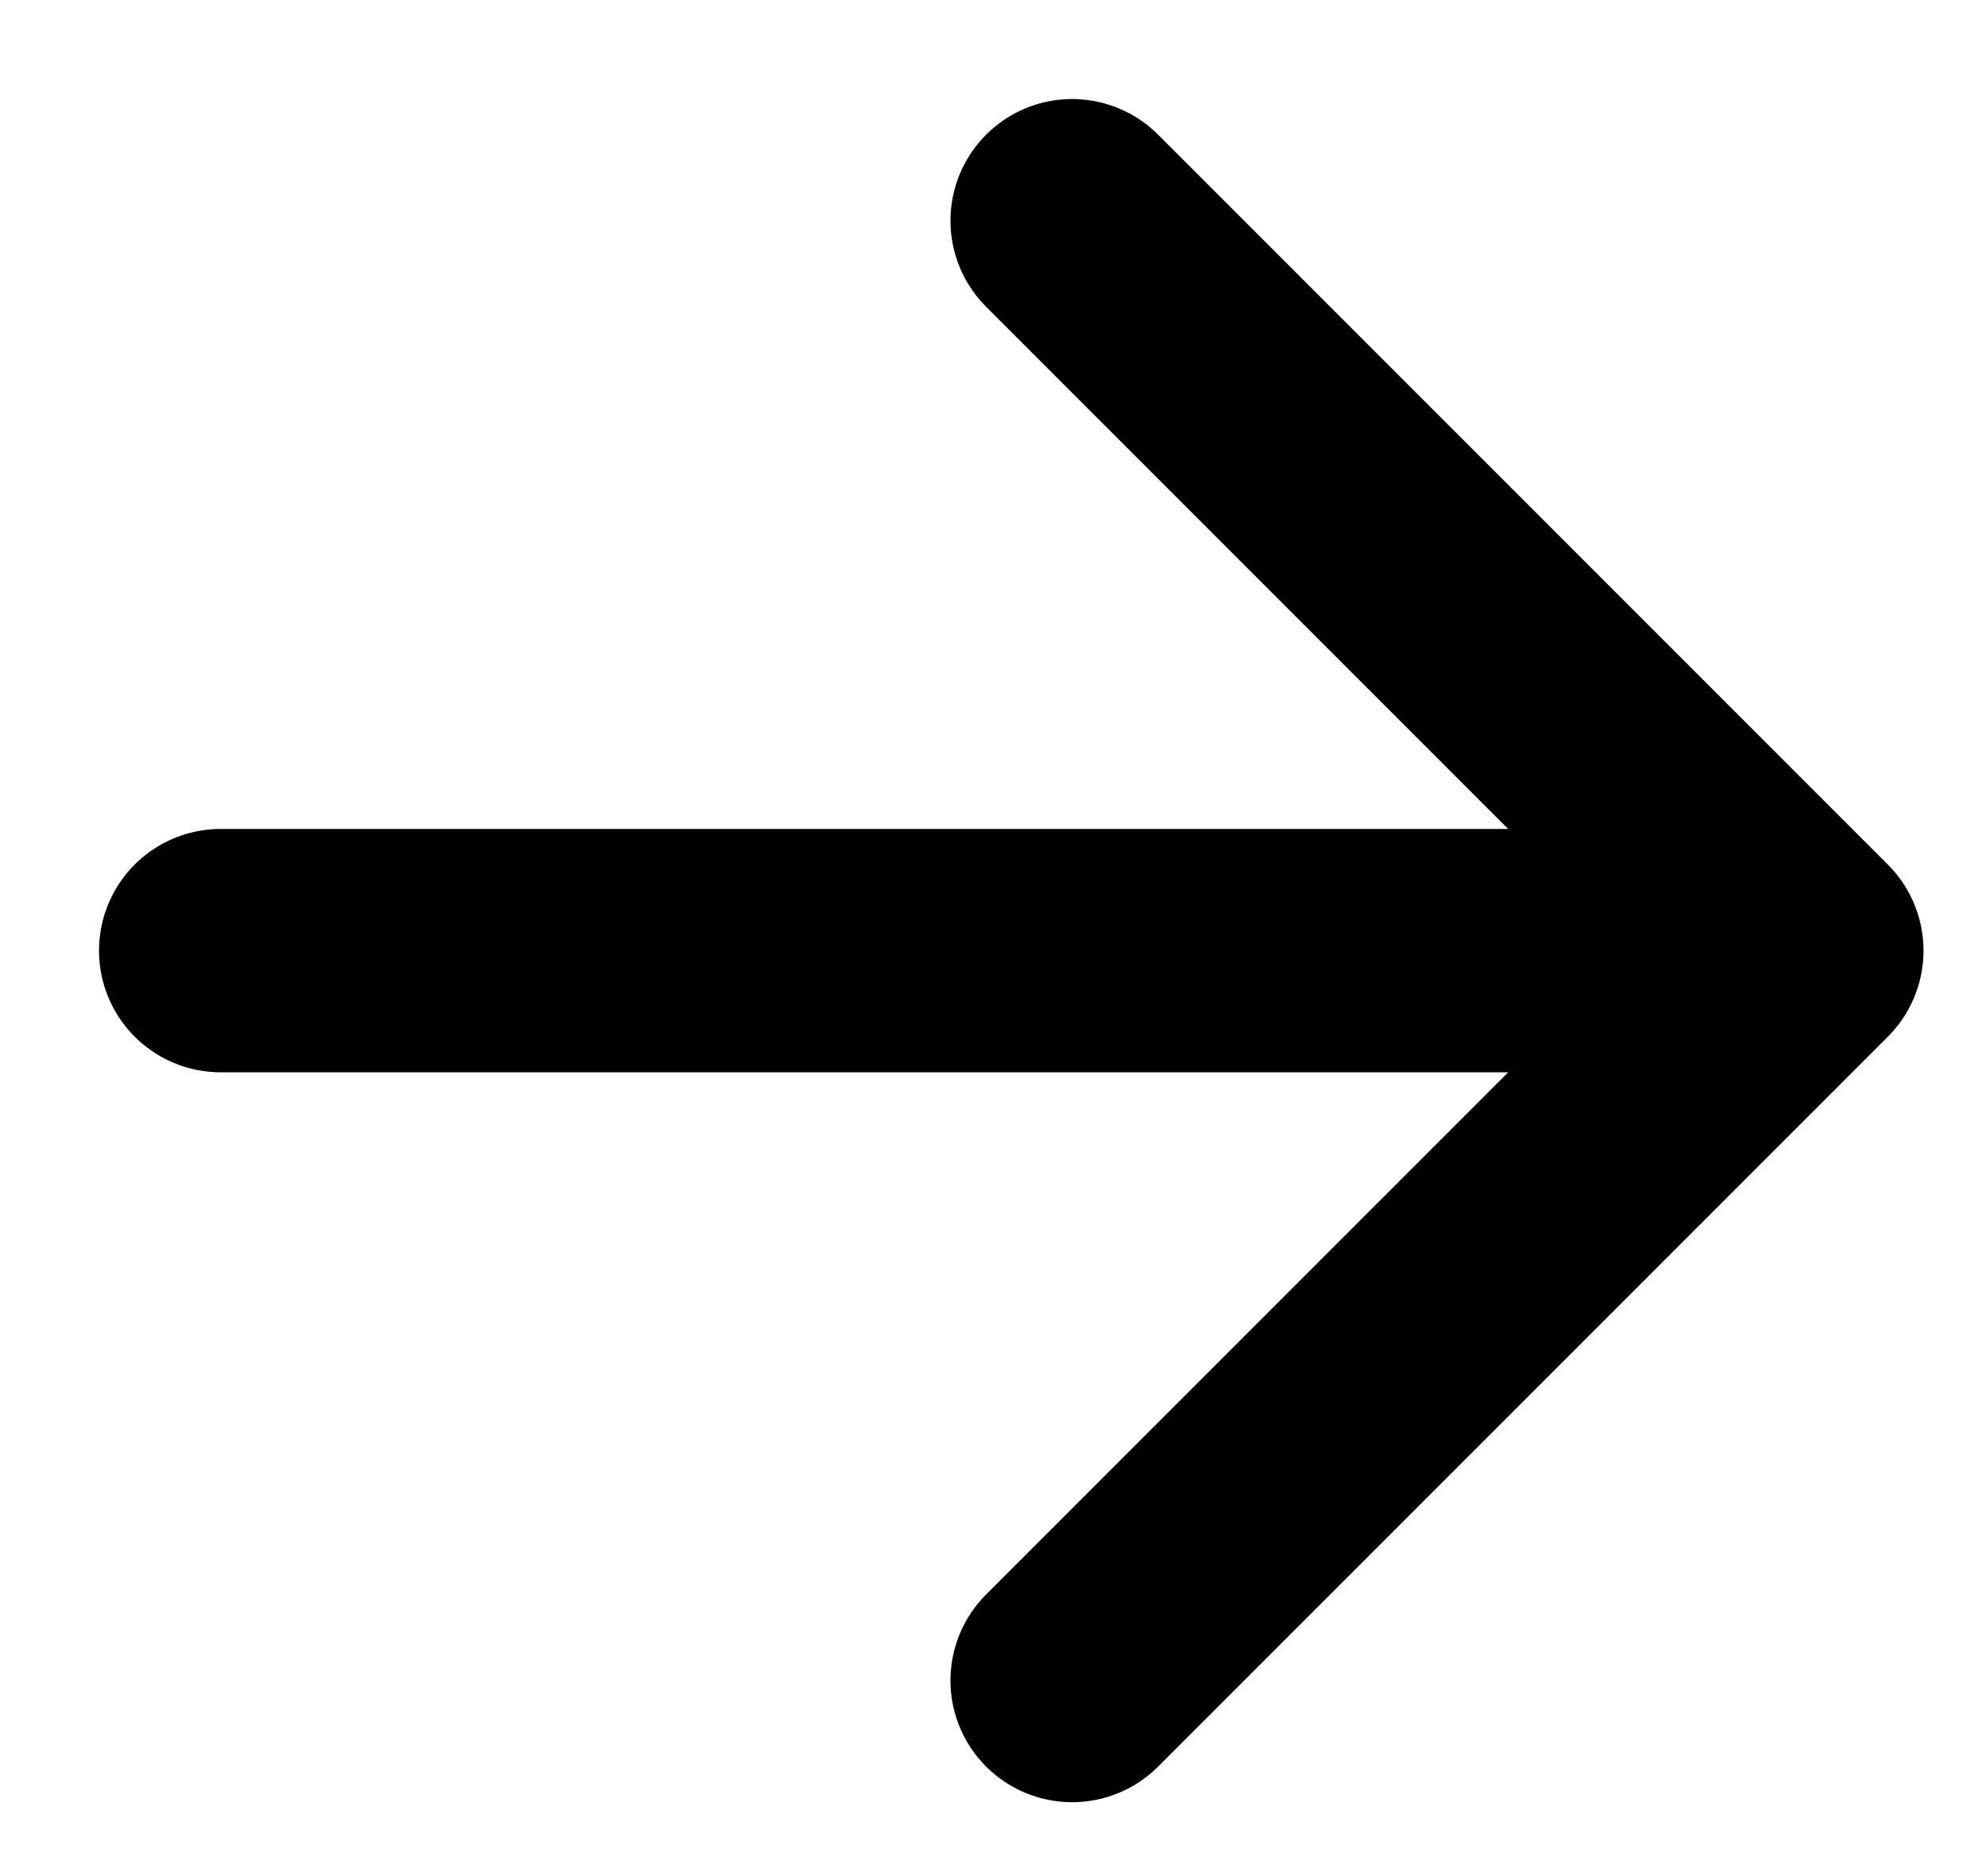
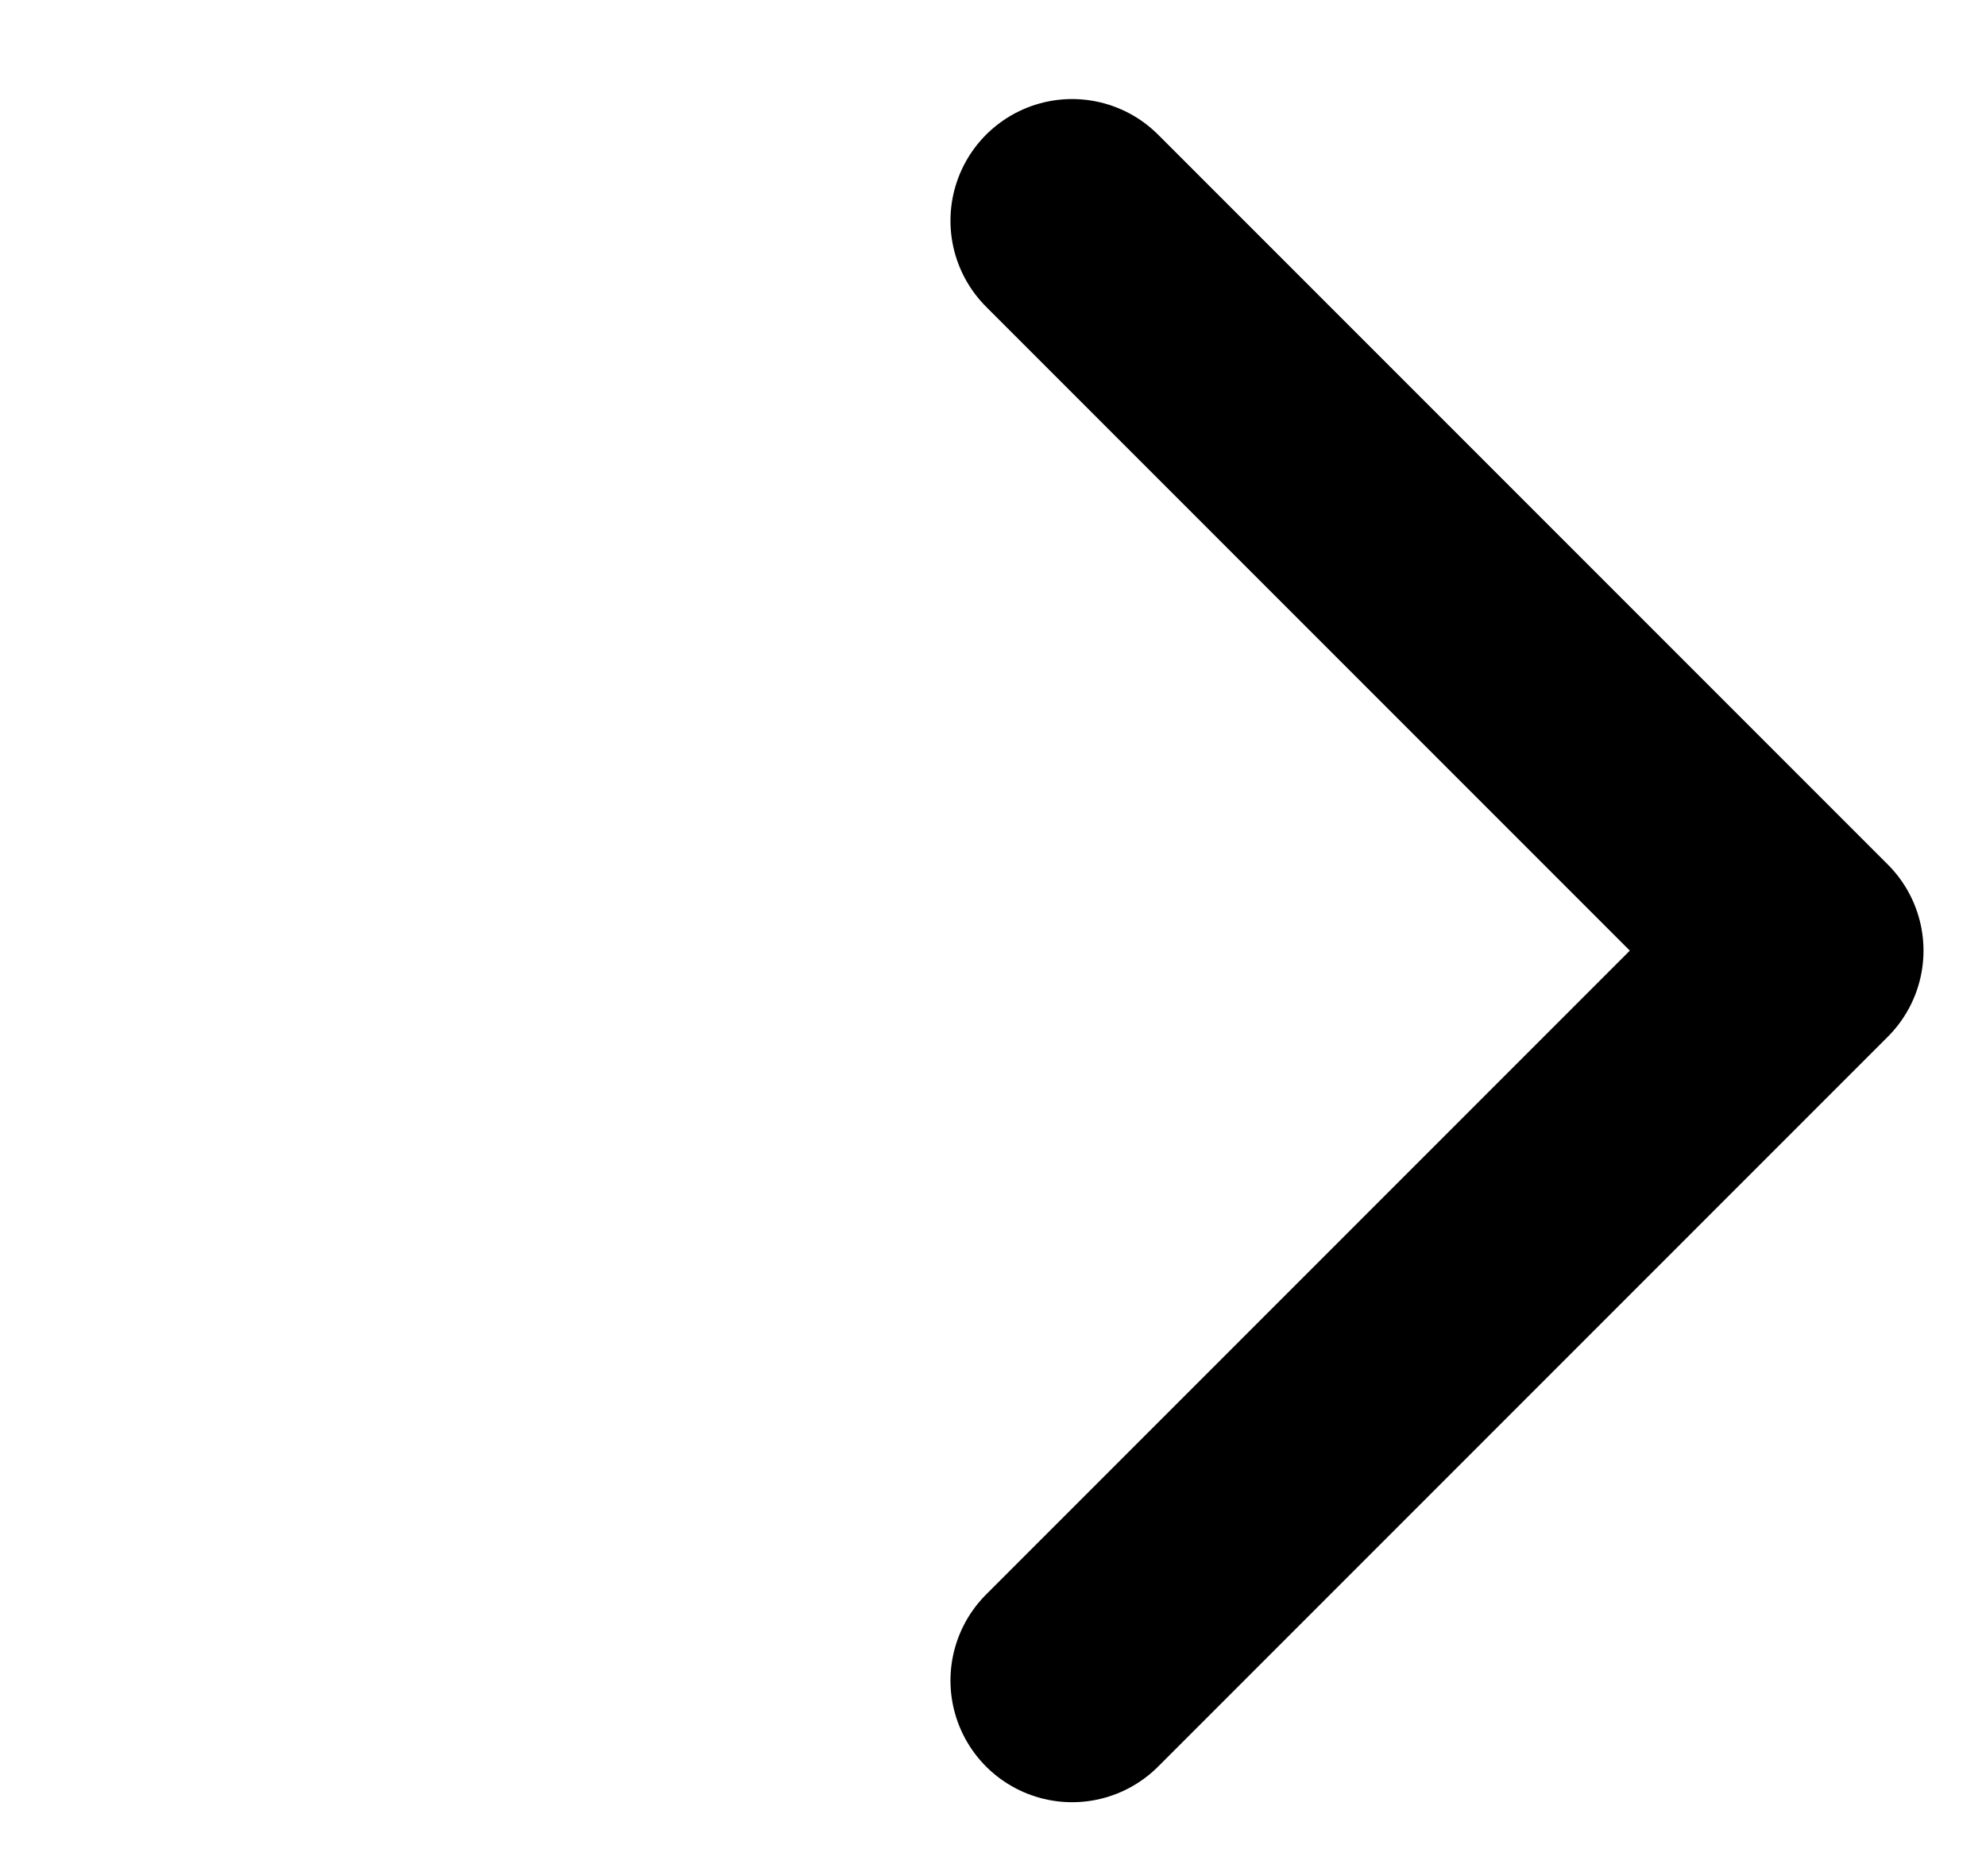
<svg xmlns="http://www.w3.org/2000/svg" width="18" height="17" viewBox="0 0 18 17" fill="none">
-   <path d="M9.717 2L16.331 8.614L9.717 15.228M15.412 8.614H2" stroke="black" stroke-width="2.205" stroke-linecap="round" stroke-linejoin="round" />
+   <path d="M9.717 2L16.331 8.614L9.717 15.228M15.412 8.614" stroke="black" stroke-width="2.205" stroke-linecap="round" stroke-linejoin="round" />
</svg>